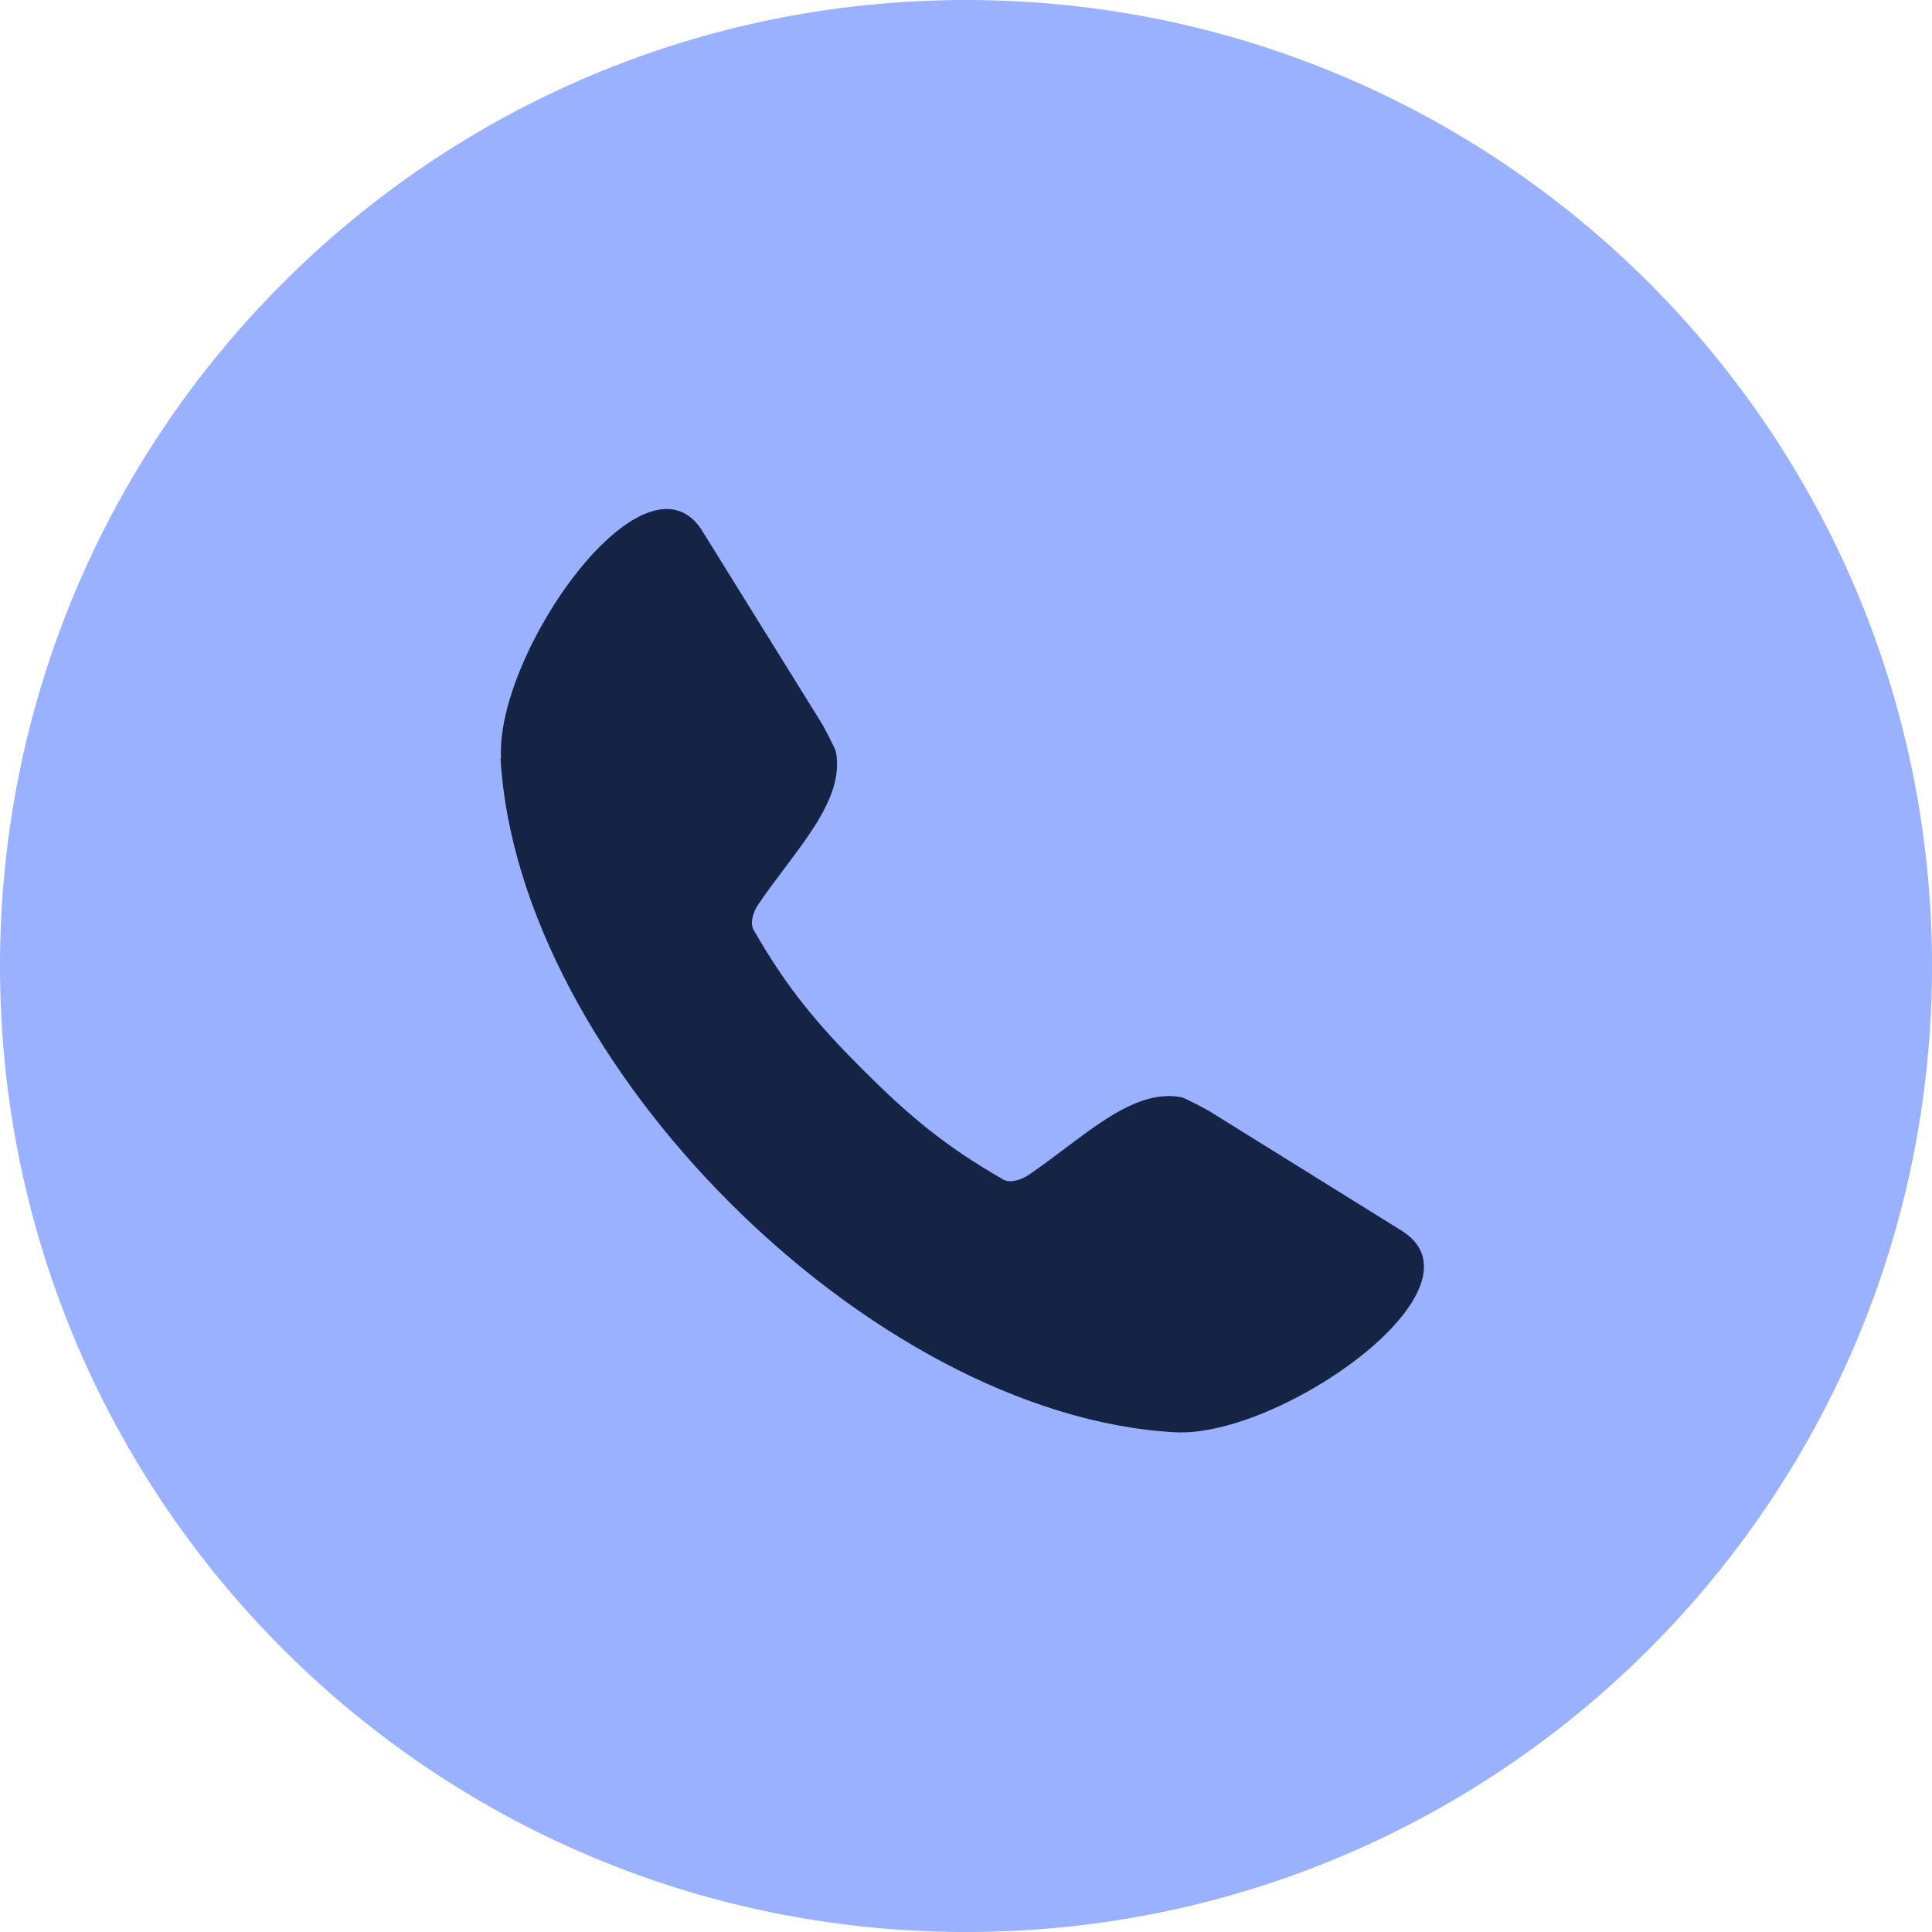
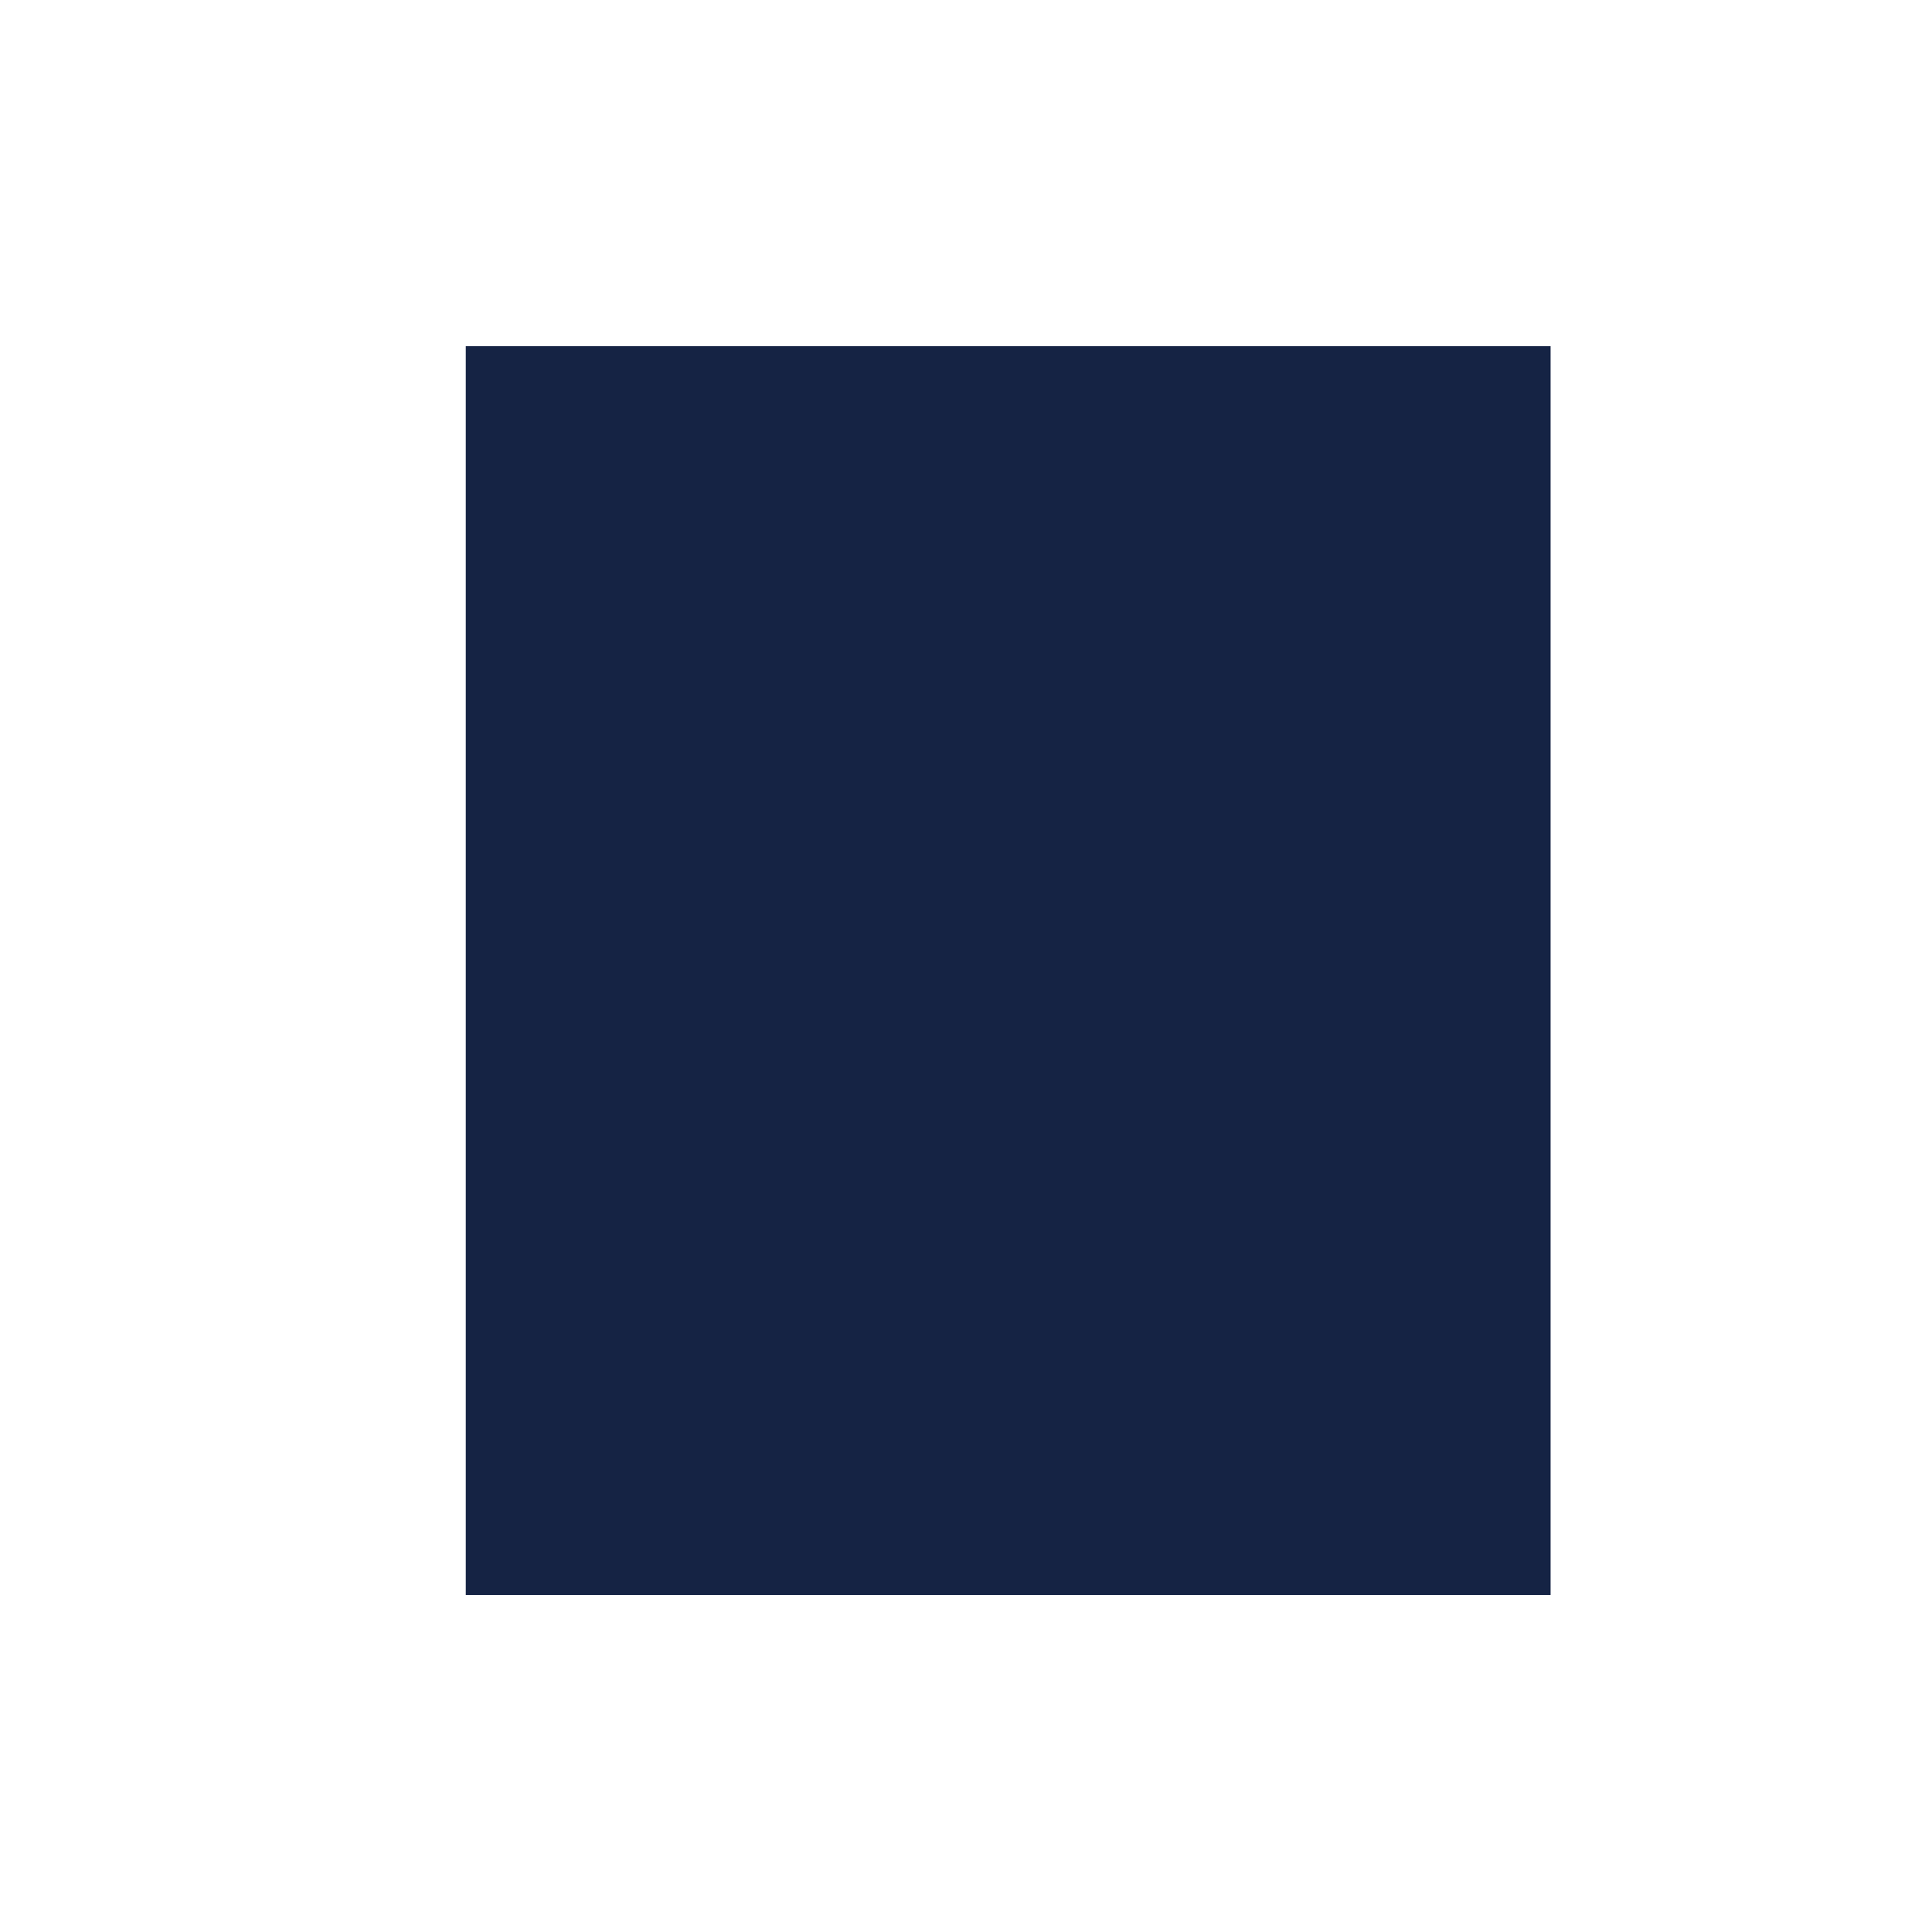
<svg xmlns="http://www.w3.org/2000/svg" id="Layer_1" version="1.1" viewBox="0 0 1200 1200">
  <defs>
    <style>
      .st0 {
        fill: #99b1ff;
        fill-rule: evenodd;
      }

      .st1 {
        fill: #152344;
      }
    </style>
  </defs>
  <rect class="st1" x="289.3" y="215" width="673.8" height="775.7" />
-   <path class="st0" d="M600,0C931.4,0,1200,268.6,1200,600s-268.6,600-600,600S0,931.4,0,600,268.6,0,600,0h0ZM310.9,470.9c5.3,94.4,62.7,196.5,142.5,276.2,79.8,79.8,181.8,137.2,276.2,142.5,65.2,3.6,195.4-88.1,142.5-124.2-.2,0-.3-.2-.4-.3l-120.8-75.1c-1.6-1-15.3-8.2-17.1-8.5-31-5.8-60.6,24.9-94.8,48.2-4.3,2.9-11.4,5.5-15.9,2.9-36.3-20.8-58.5-39.6-87-68-28.4-28.4-47.2-50.7-68-87-2.6-4.5,0-11.7,2.9-15.9,23.3-34.2,54-63.9,48.2-94.8-.4-1.9-7.5-15.5-8.5-17.1l-75-120.8c0-.2-.2-.3-.3-.5-36-52.9-127.8,77.3-124.2,142.5h0Z" />
</svg>